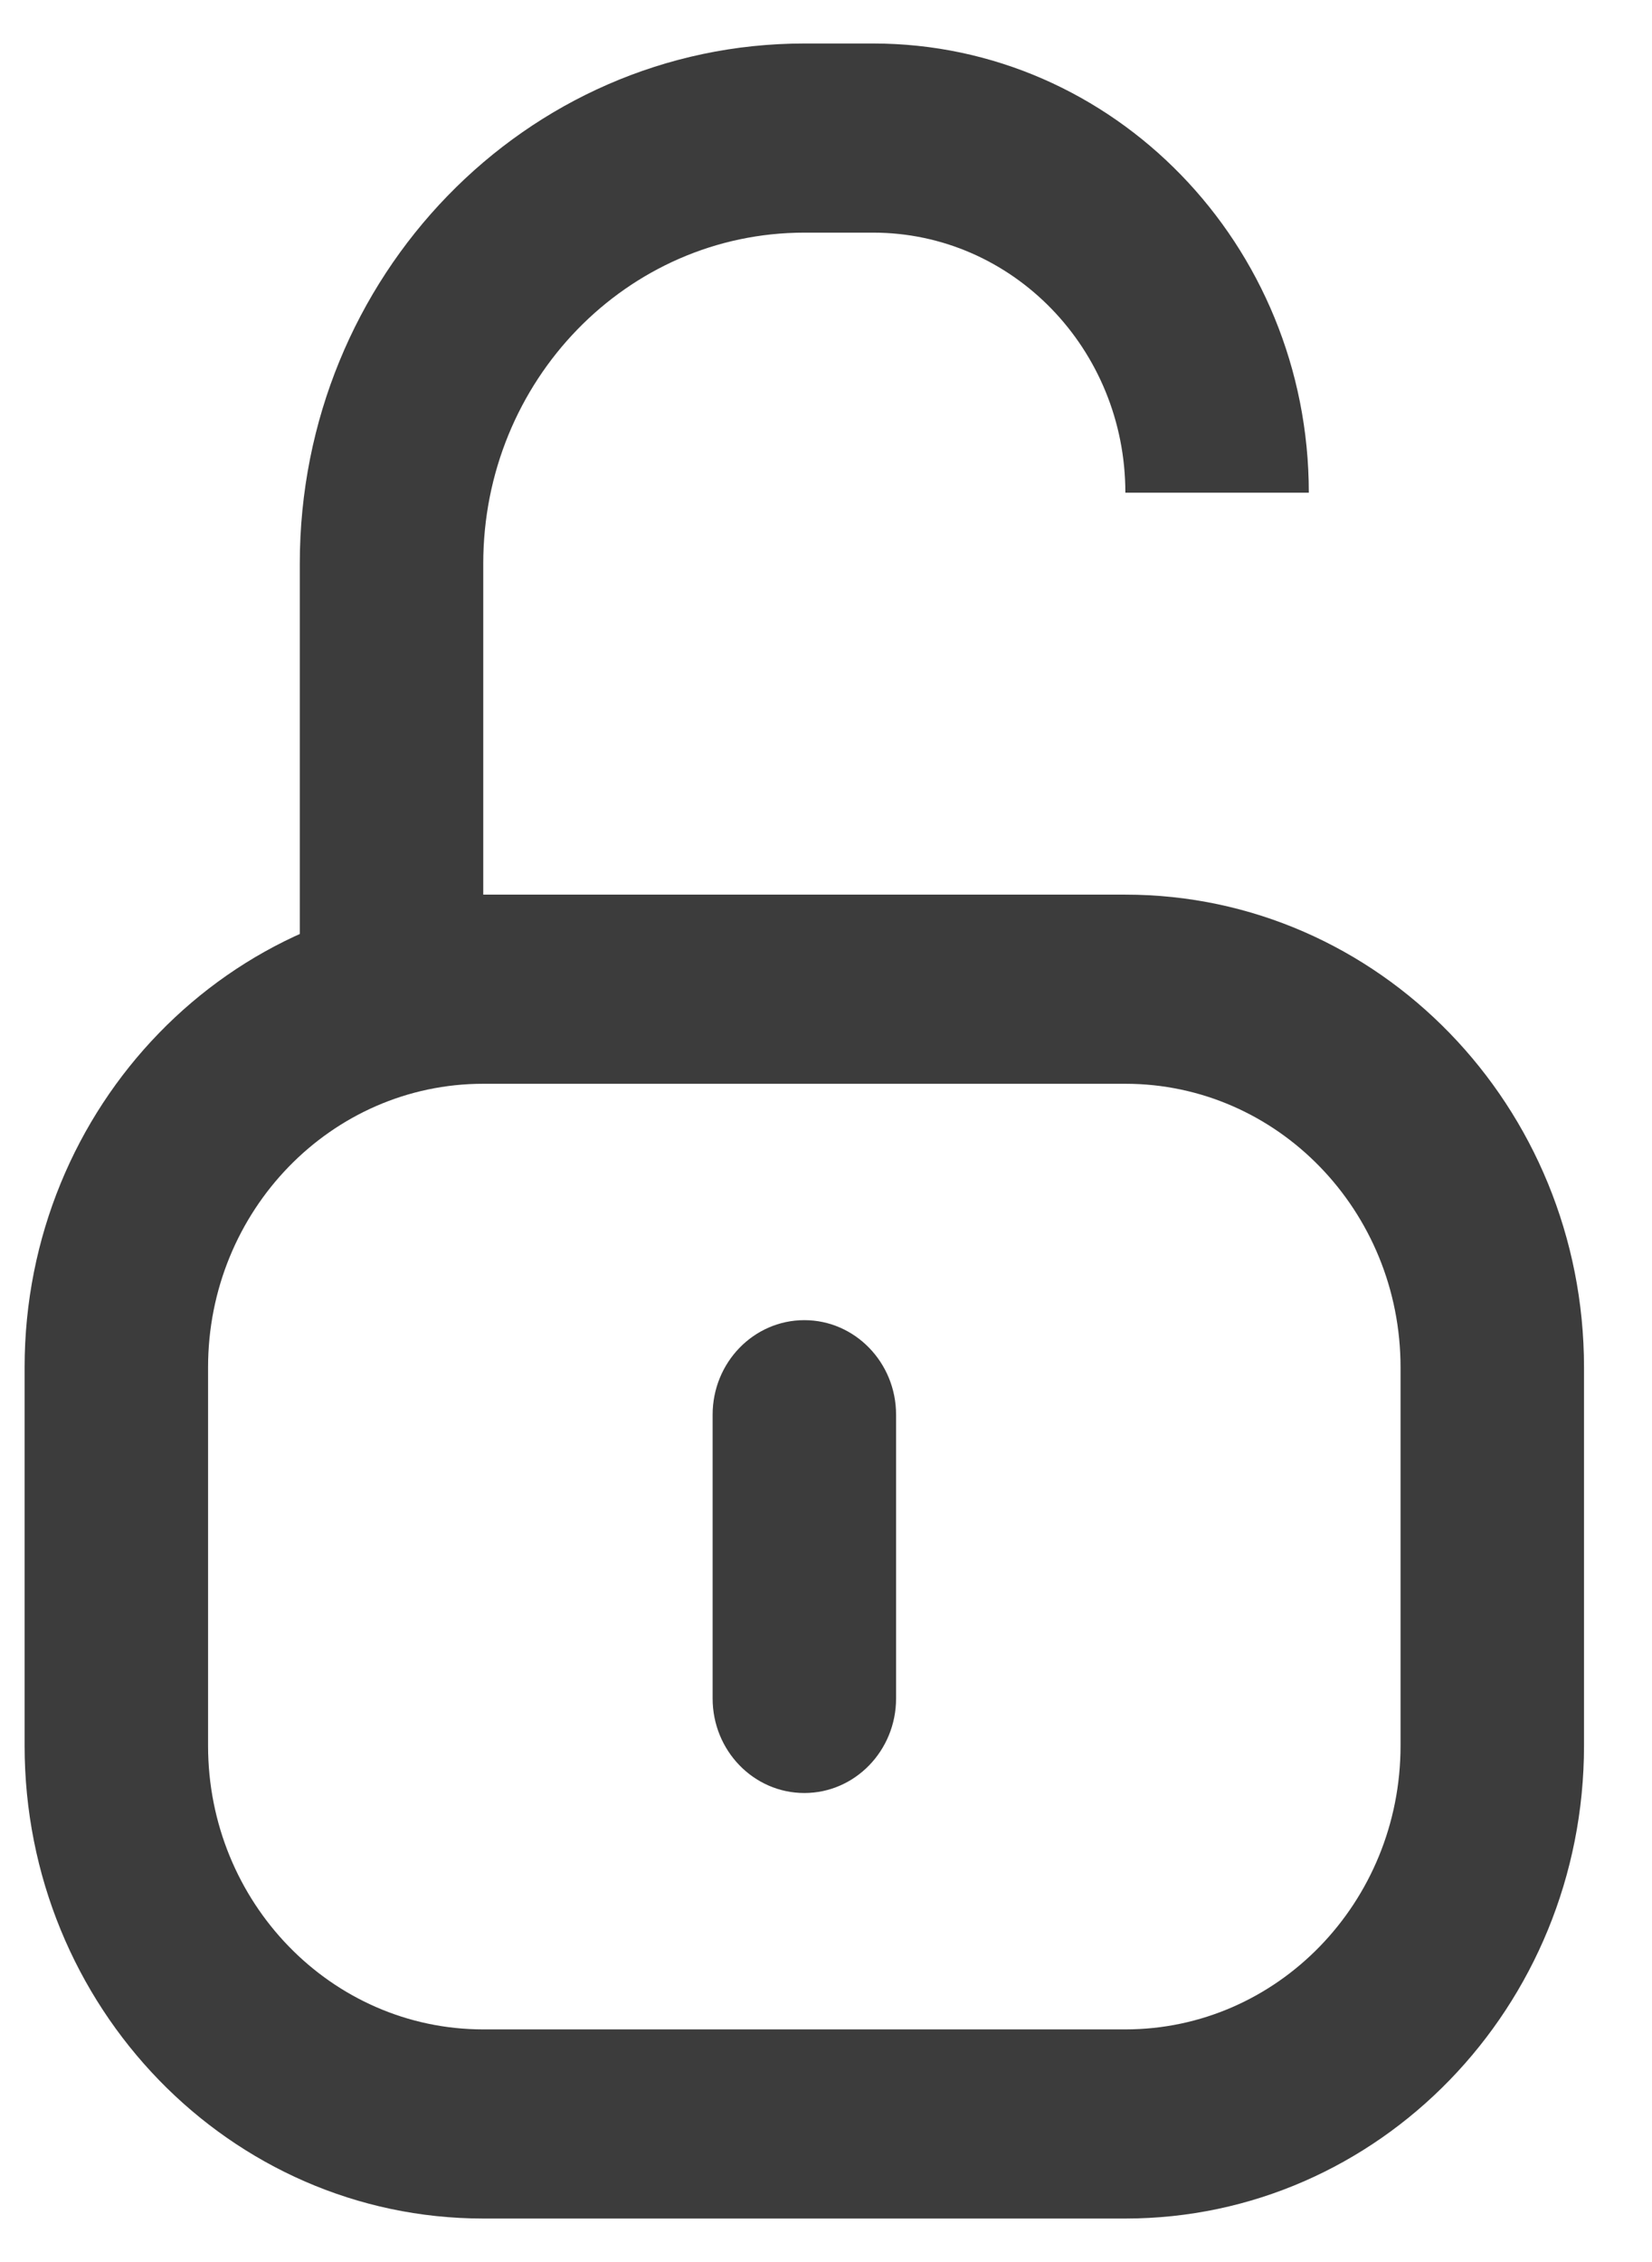
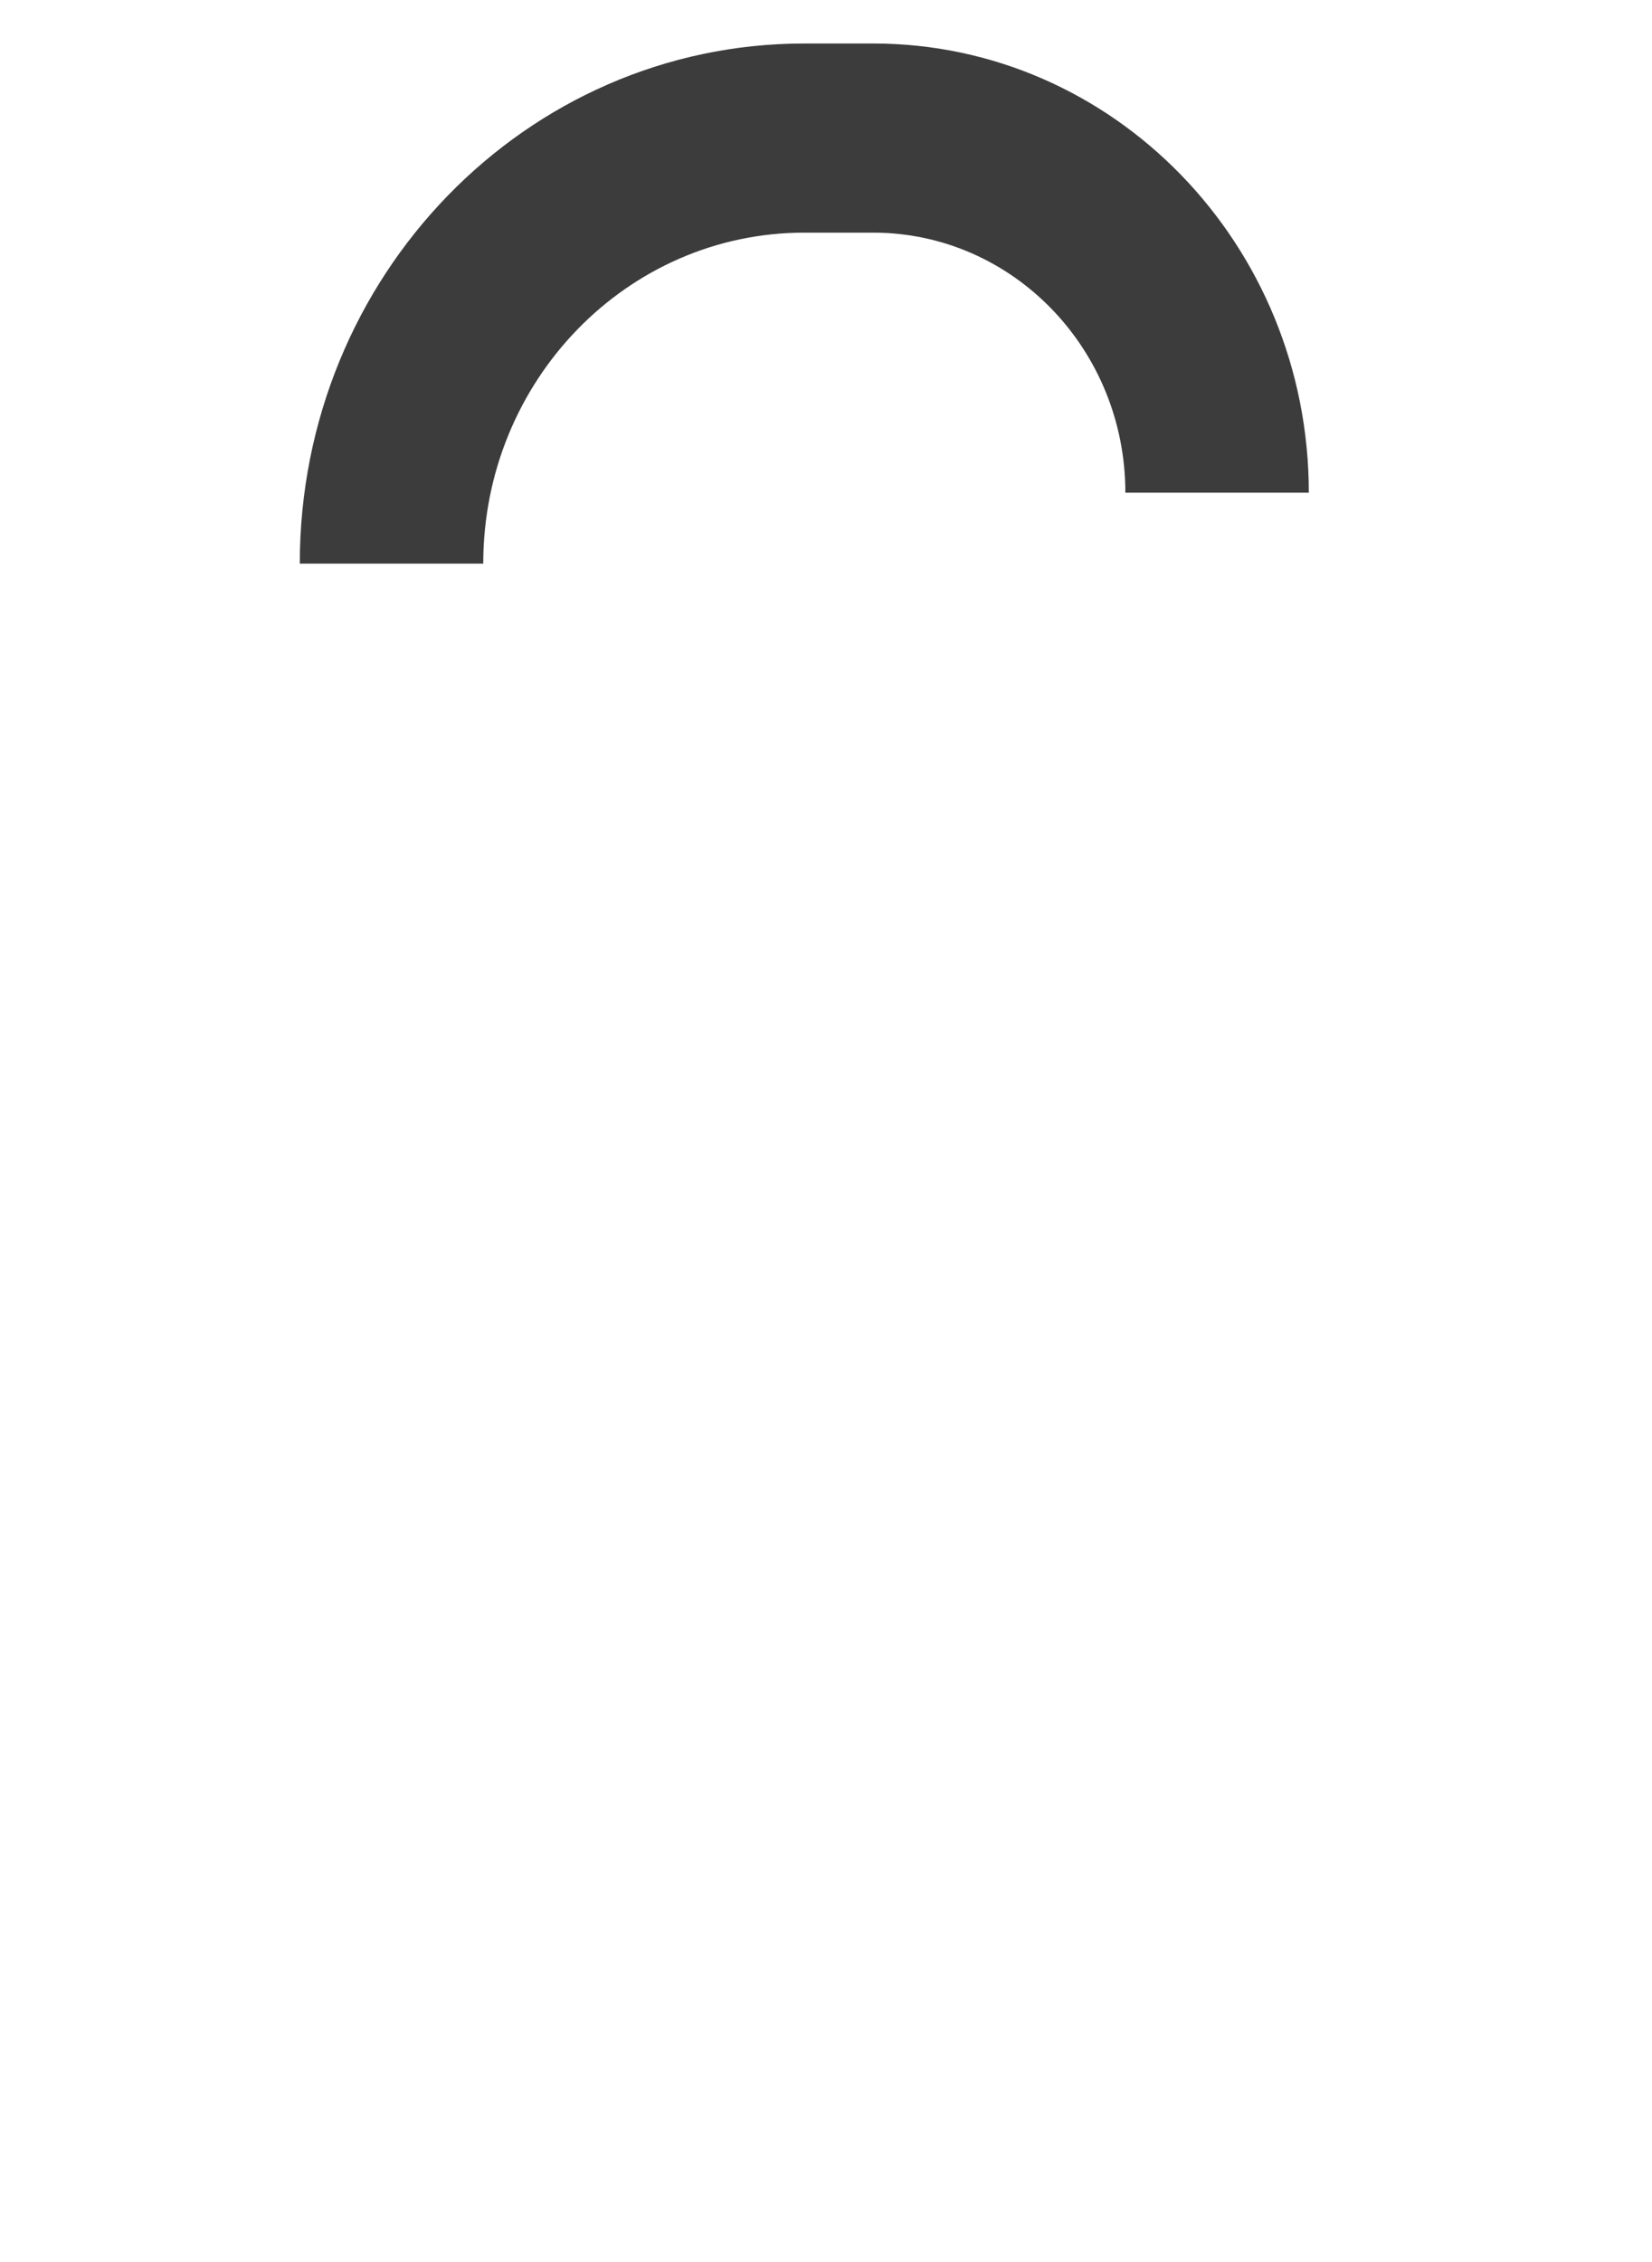
<svg xmlns="http://www.w3.org/2000/svg" width="19" height="26" viewBox="0 0 19 26" fill="none">
-   <path fill-rule="evenodd" clip-rule="evenodd" d="M0.283 15.717C0.283 12.716 2.645 10.283 5.558 10.283H12.943C15.856 10.283 18.218 12.716 18.218 15.717V20.065C18.218 23.067 15.856 25.5 12.943 25.5H5.558C2.645 25.5 0.283 23.067 0.283 20.065V15.717ZM5.558 12.457C3.81 12.457 2.393 13.916 2.393 15.717V20.065C2.393 21.866 3.81 23.326 5.558 23.326H12.943C14.691 23.326 16.108 21.866 16.108 20.065V15.717C16.108 13.916 14.691 12.457 12.943 12.457H5.558Z" fill="#3C3C3C" />
-   <path fill-rule="evenodd" clip-rule="evenodd" d="M9.251 15.174C9.833 15.174 10.306 15.661 10.306 16.261V19.522C10.306 20.122 9.833 20.609 9.251 20.609C8.668 20.609 8.196 20.122 8.196 19.522V16.261C8.196 15.661 8.668 15.174 9.251 15.174Z" fill="#3C3C3C" />
-   <path fill-rule="evenodd" clip-rule="evenodd" d="M3.448 6.478C3.448 3.177 6.046 0.5 9.251 0.5H10.042C12.809 0.5 15.053 2.812 15.053 5.663H12.943C12.943 4.012 11.644 2.674 10.042 2.674H9.251C7.211 2.674 5.558 4.377 5.558 6.478V11.37H3.448V6.478Z" fill="#3C3C3C" />
+   <path fill-rule="evenodd" clip-rule="evenodd" d="M3.448 6.478C3.448 3.177 6.046 0.5 9.251 0.5H10.042C12.809 0.5 15.053 2.812 15.053 5.663H12.943C12.943 4.012 11.644 2.674 10.042 2.674H9.251C7.211 2.674 5.558 4.377 5.558 6.478H3.448V6.478Z" fill="#3C3C3C" />
</svg>